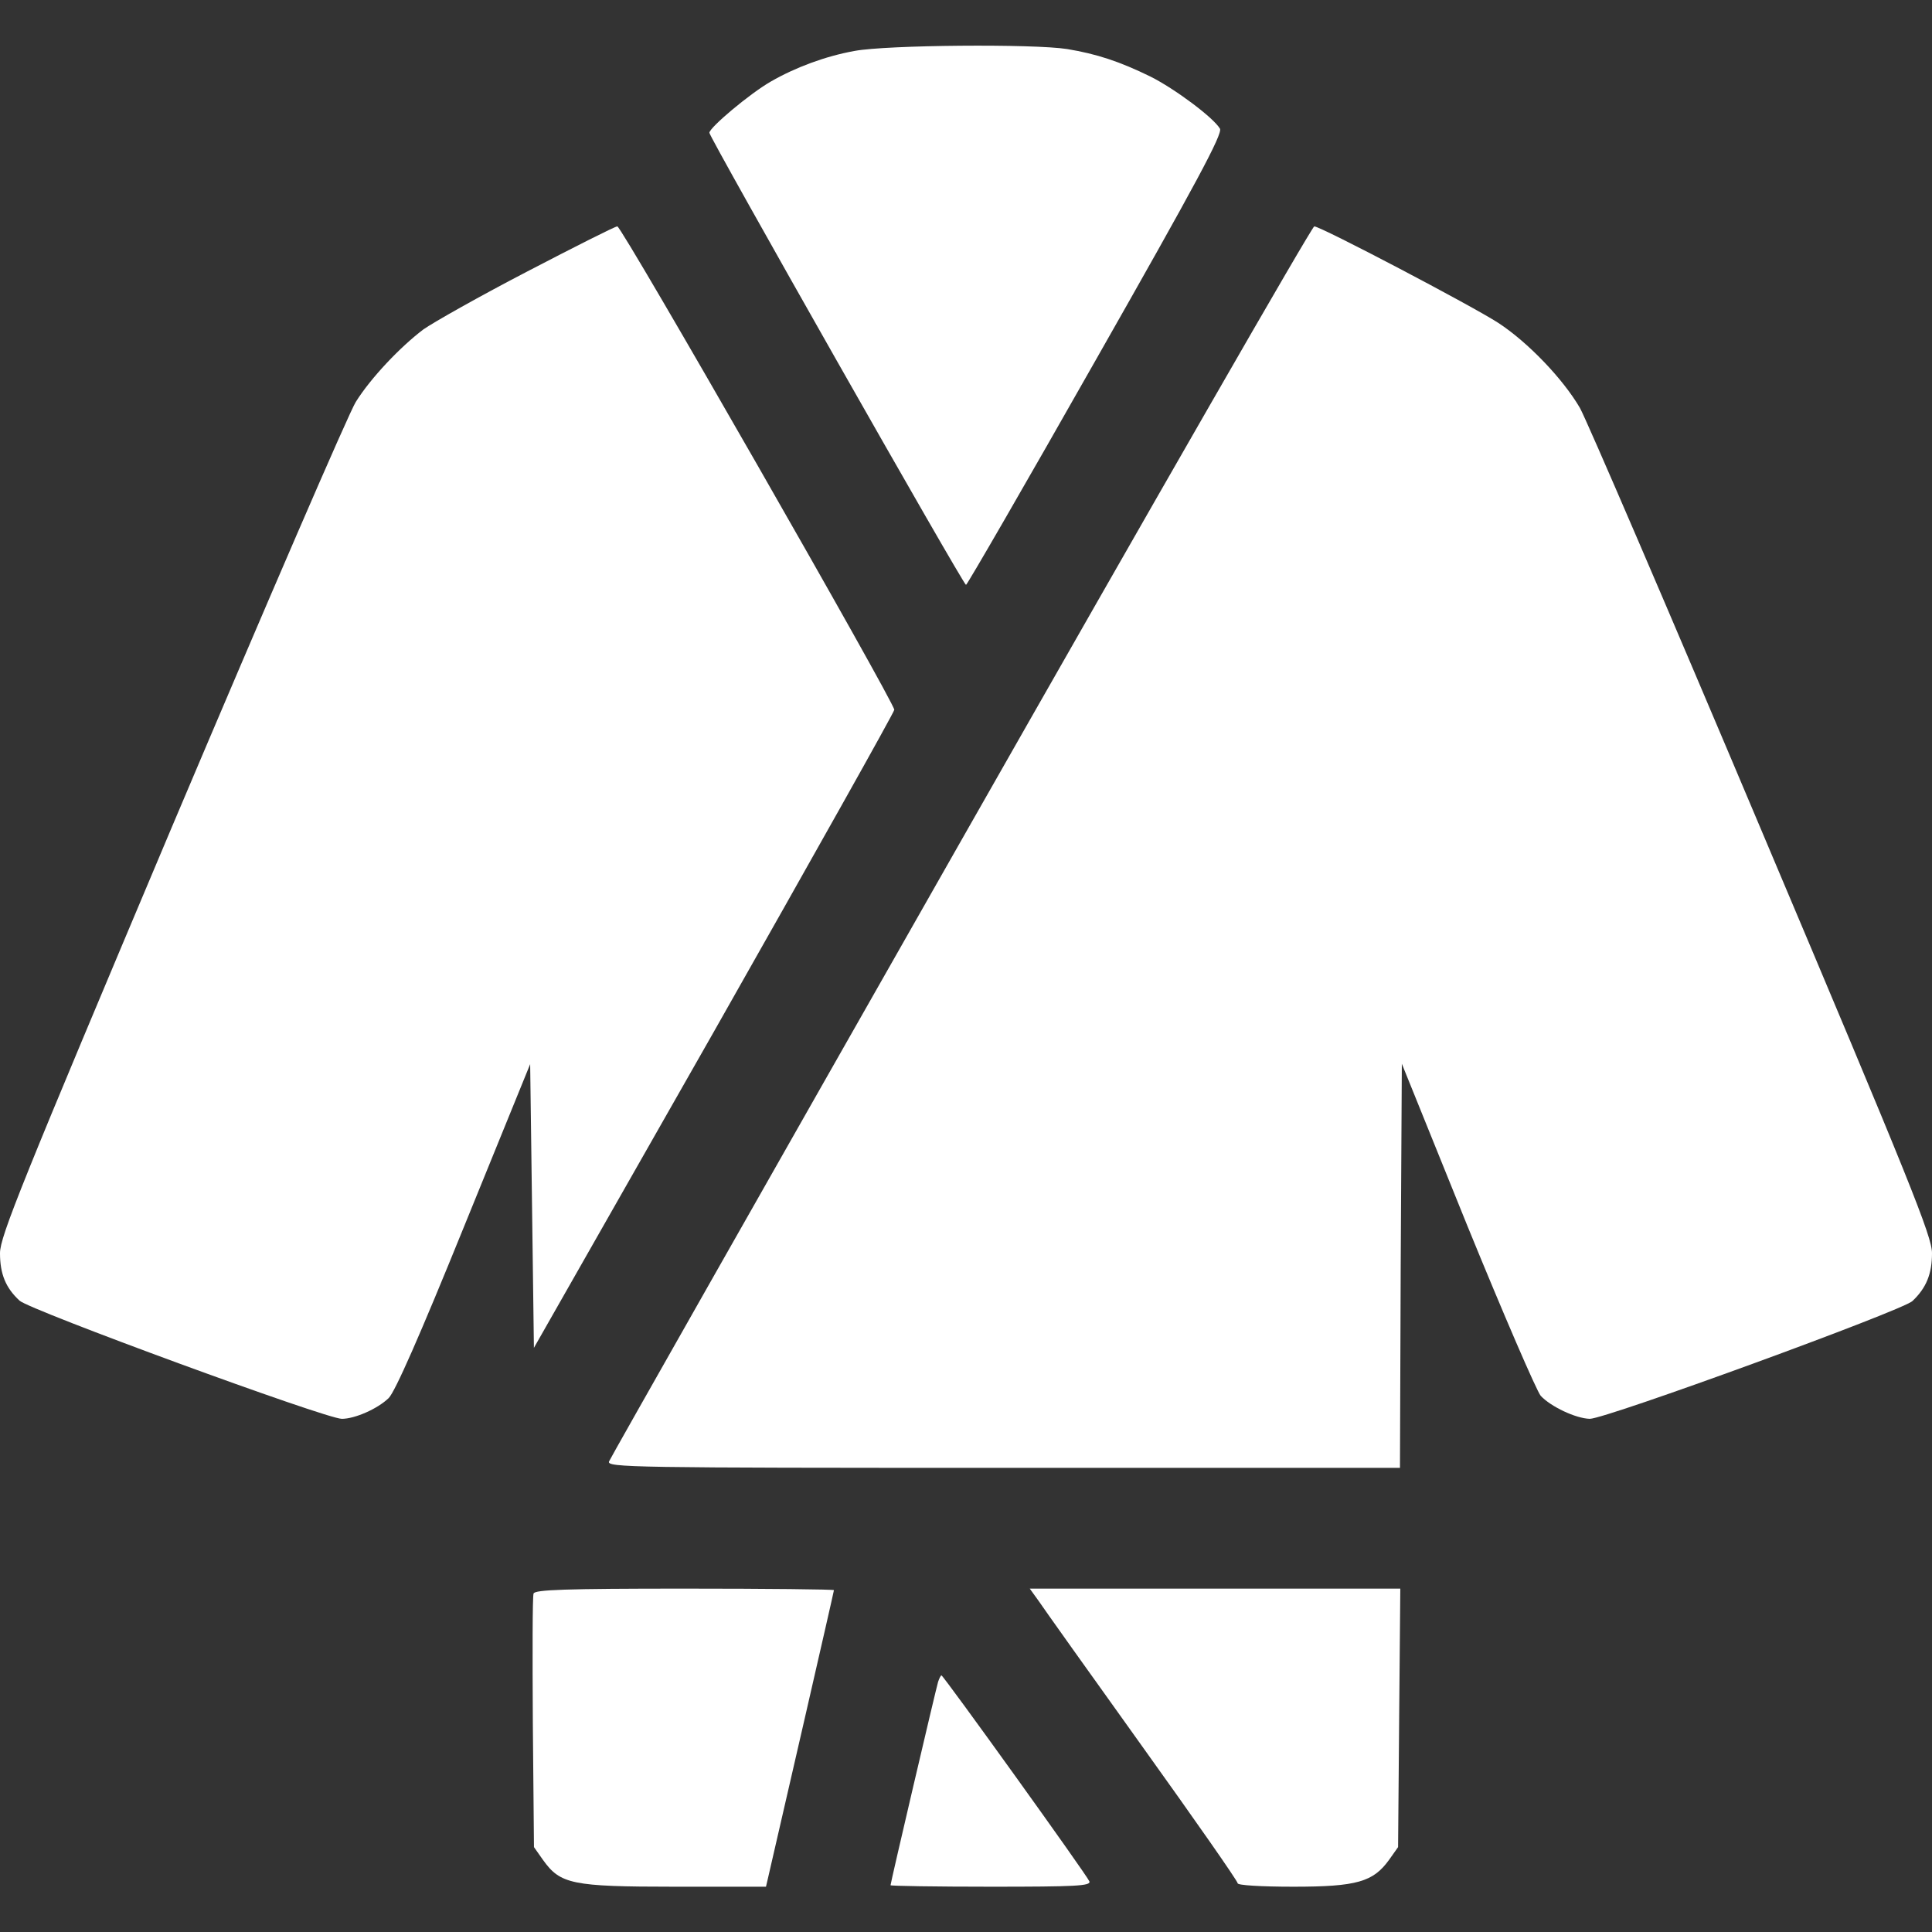
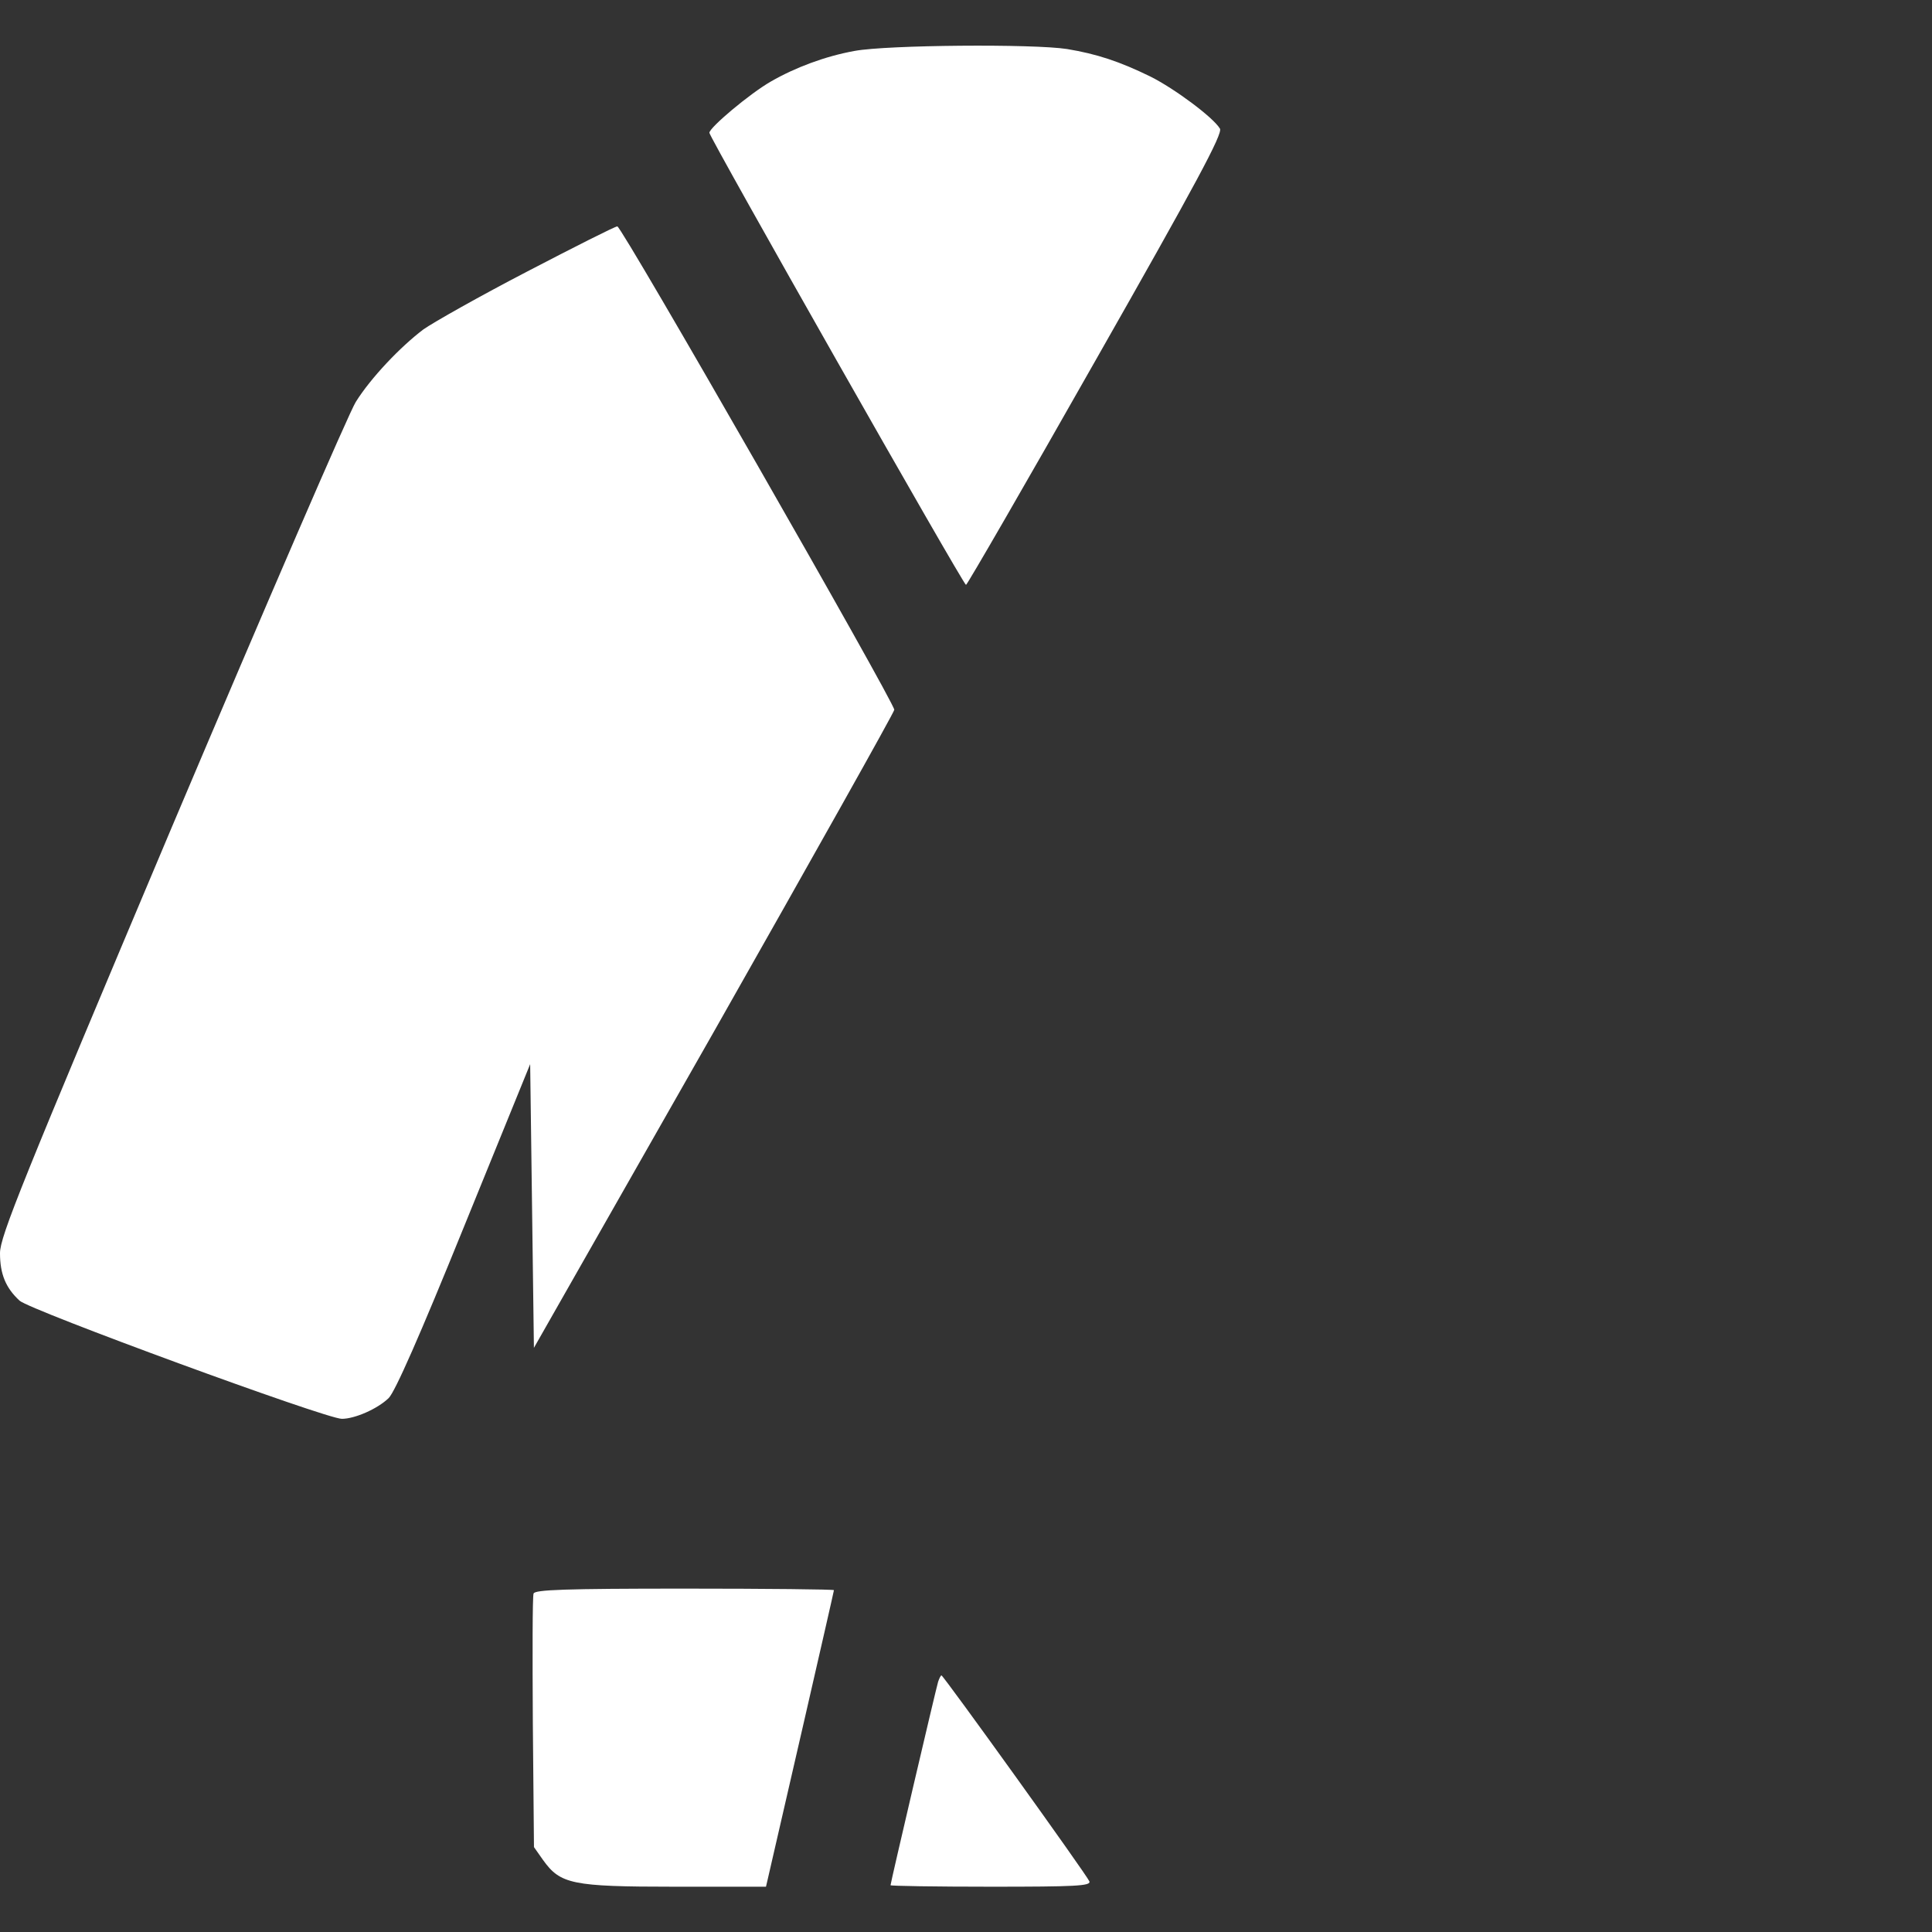
<svg xmlns="http://www.w3.org/2000/svg" width="34" height="34" viewBox="0 0 34 34" fill="none">
  <rect x="0" y="0" width="34" height="34" fill="#333333" stroke="none" />
  <g clip-path="url(#clip0_29_1508)">
    <path d="M15.041 0.896C14.523 0.989 13.992 1.189 13.567 1.434C13.195 1.647 12.484 2.245 12.484 2.337C12.484 2.417 16.953 10.293 17 10.293C17.02 10.293 18.049 8.513 19.284 6.335C21.051 3.227 21.522 2.351 21.469 2.264C21.35 2.065 20.672 1.561 20.247 1.348C19.703 1.082 19.304 0.95 18.78 0.863C18.189 0.77 15.612 0.79 15.041 0.896Z" fill="white" />
    <path d="M9.284 4.775C8.454 5.206 7.63 5.671 7.451 5.797C7.046 6.103 6.528 6.647 6.262 7.072C6.143 7.258 4.688 10.625 3.021 14.563C0.385 20.812 0 21.761 0 22.053C0 22.419 0.1 22.665 0.345 22.89C0.525 23.056 5.737 24.969 6.016 24.969C6.242 24.969 6.641 24.796 6.84 24.604C6.953 24.491 7.384 23.515 8.168 21.582L9.33 18.727L9.363 21.223L9.396 23.72L12.571 18.142C14.31 15.074 15.738 12.531 15.738 12.491C15.738 12.358 10.944 3.984 10.864 3.984C10.824 3.984 10.114 4.343 9.284 4.775Z" fill="white" />
-     <path d="M16.914 14.795C13.534 20.739 10.745 25.653 10.718 25.719C10.678 25.825 11.097 25.832 17.657 25.832H24.637L24.65 22.279L24.67 18.72L25.819 21.562C26.456 23.123 27.041 24.477 27.114 24.564C27.293 24.756 27.731 24.962 27.977 24.969C28.262 24.969 33.462 23.07 33.655 22.897C33.9 22.665 34 22.419 34 22.053C34 21.761 33.621 20.818 31.005 14.629C29.358 10.725 27.917 7.378 27.804 7.179C27.506 6.667 26.888 6.023 26.37 5.684C25.912 5.386 23.242 3.984 23.129 3.984C23.089 3.984 20.294 8.852 16.914 14.795Z" fill="white" />
    <path d="M9.39 28.043C9.37 28.096 9.37 29.119 9.377 30.321L9.397 32.506L9.556 32.732C9.861 33.157 10.061 33.203 11.867 33.203H13.48L13.514 33.057C13.653 32.459 14.676 28.01 14.676 27.984C14.676 27.97 13.494 27.957 12.053 27.957C9.934 27.957 9.416 27.977 9.39 28.043Z" fill="white" />
-     <path d="M18.275 28.169C18.355 28.289 19.178 29.445 20.101 30.733C21.024 32.021 21.781 33.103 21.781 33.143C21.781 33.177 22.186 33.203 22.764 33.203C23.88 33.203 24.165 33.117 24.444 32.732L24.604 32.506L24.623 30.228L24.643 27.957H21.383H18.122L18.275 28.169Z" fill="white" />
    <path d="M16.509 29.597C16.469 29.73 15.672 33.137 15.672 33.177C15.672 33.19 16.469 33.203 17.438 33.203C18.919 33.203 19.198 33.19 19.172 33.11C19.132 33.004 16.602 29.484 16.568 29.484C16.555 29.484 16.529 29.538 16.509 29.597Z" fill="white" />
  </g>
  <defs>
    <clipPath id="clip0_29_1508">
      <rect width="34" height="34" fill="white" />
    </clipPath>
  </defs>
</svg>